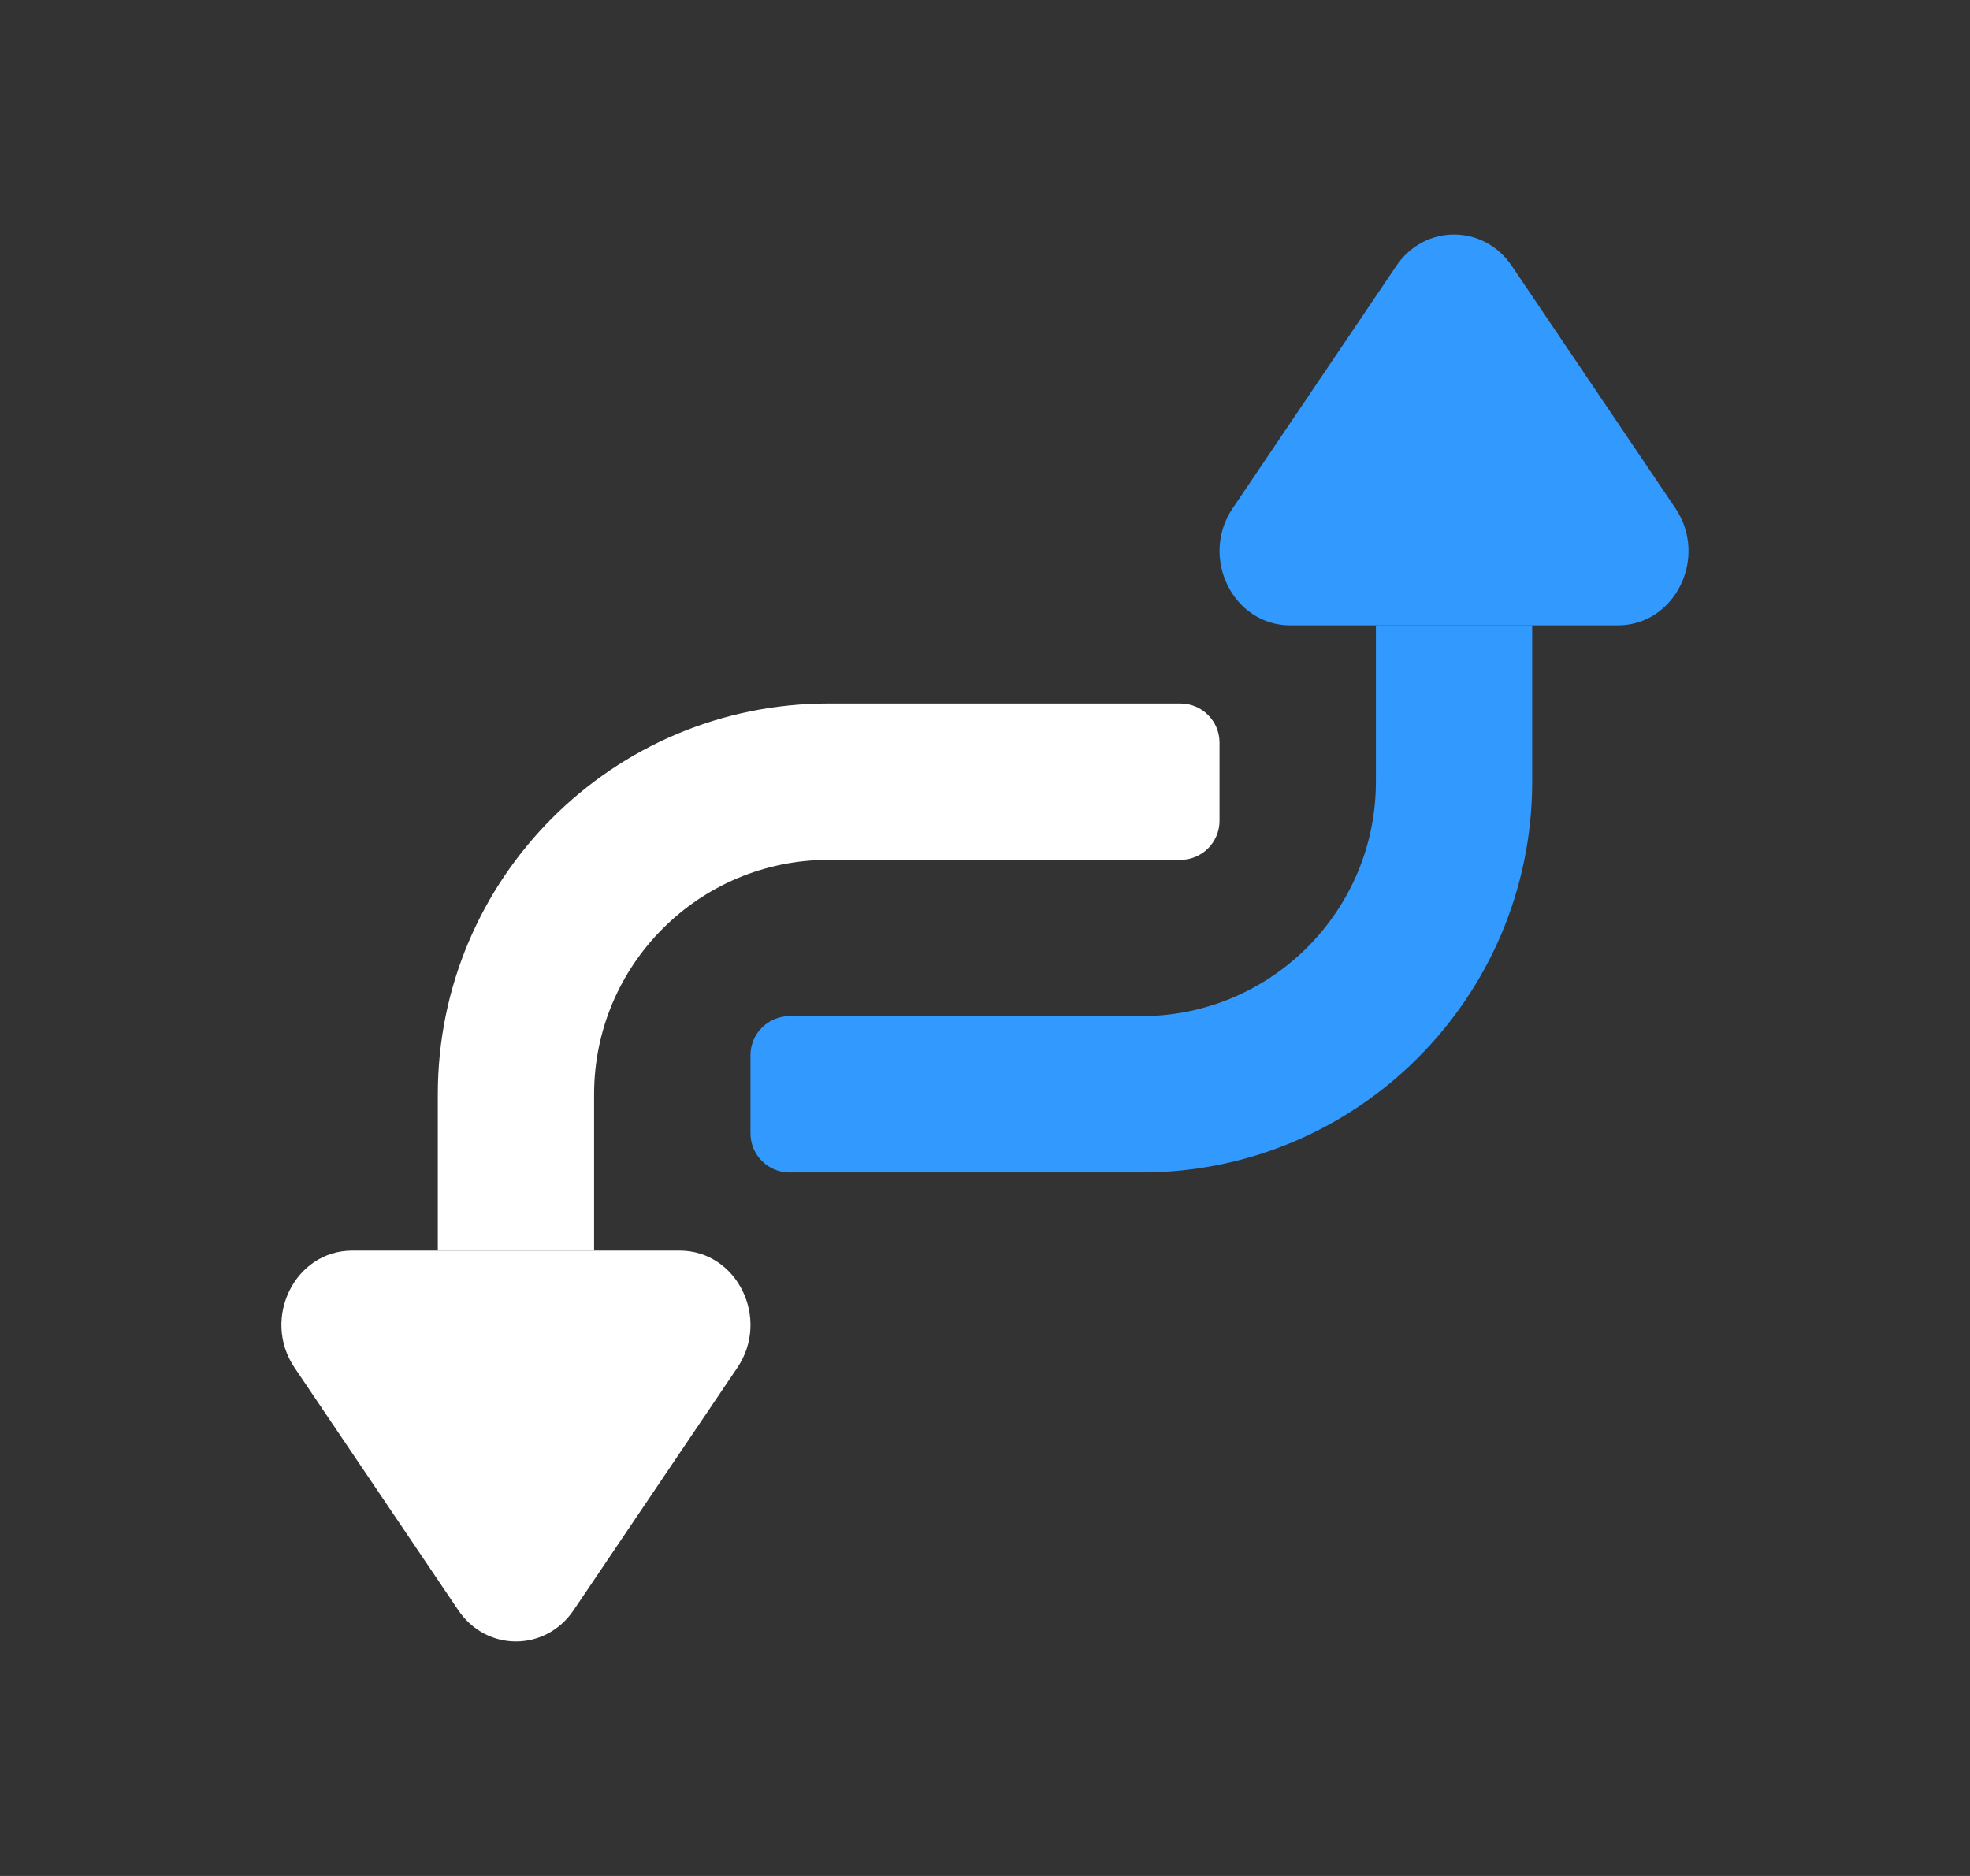
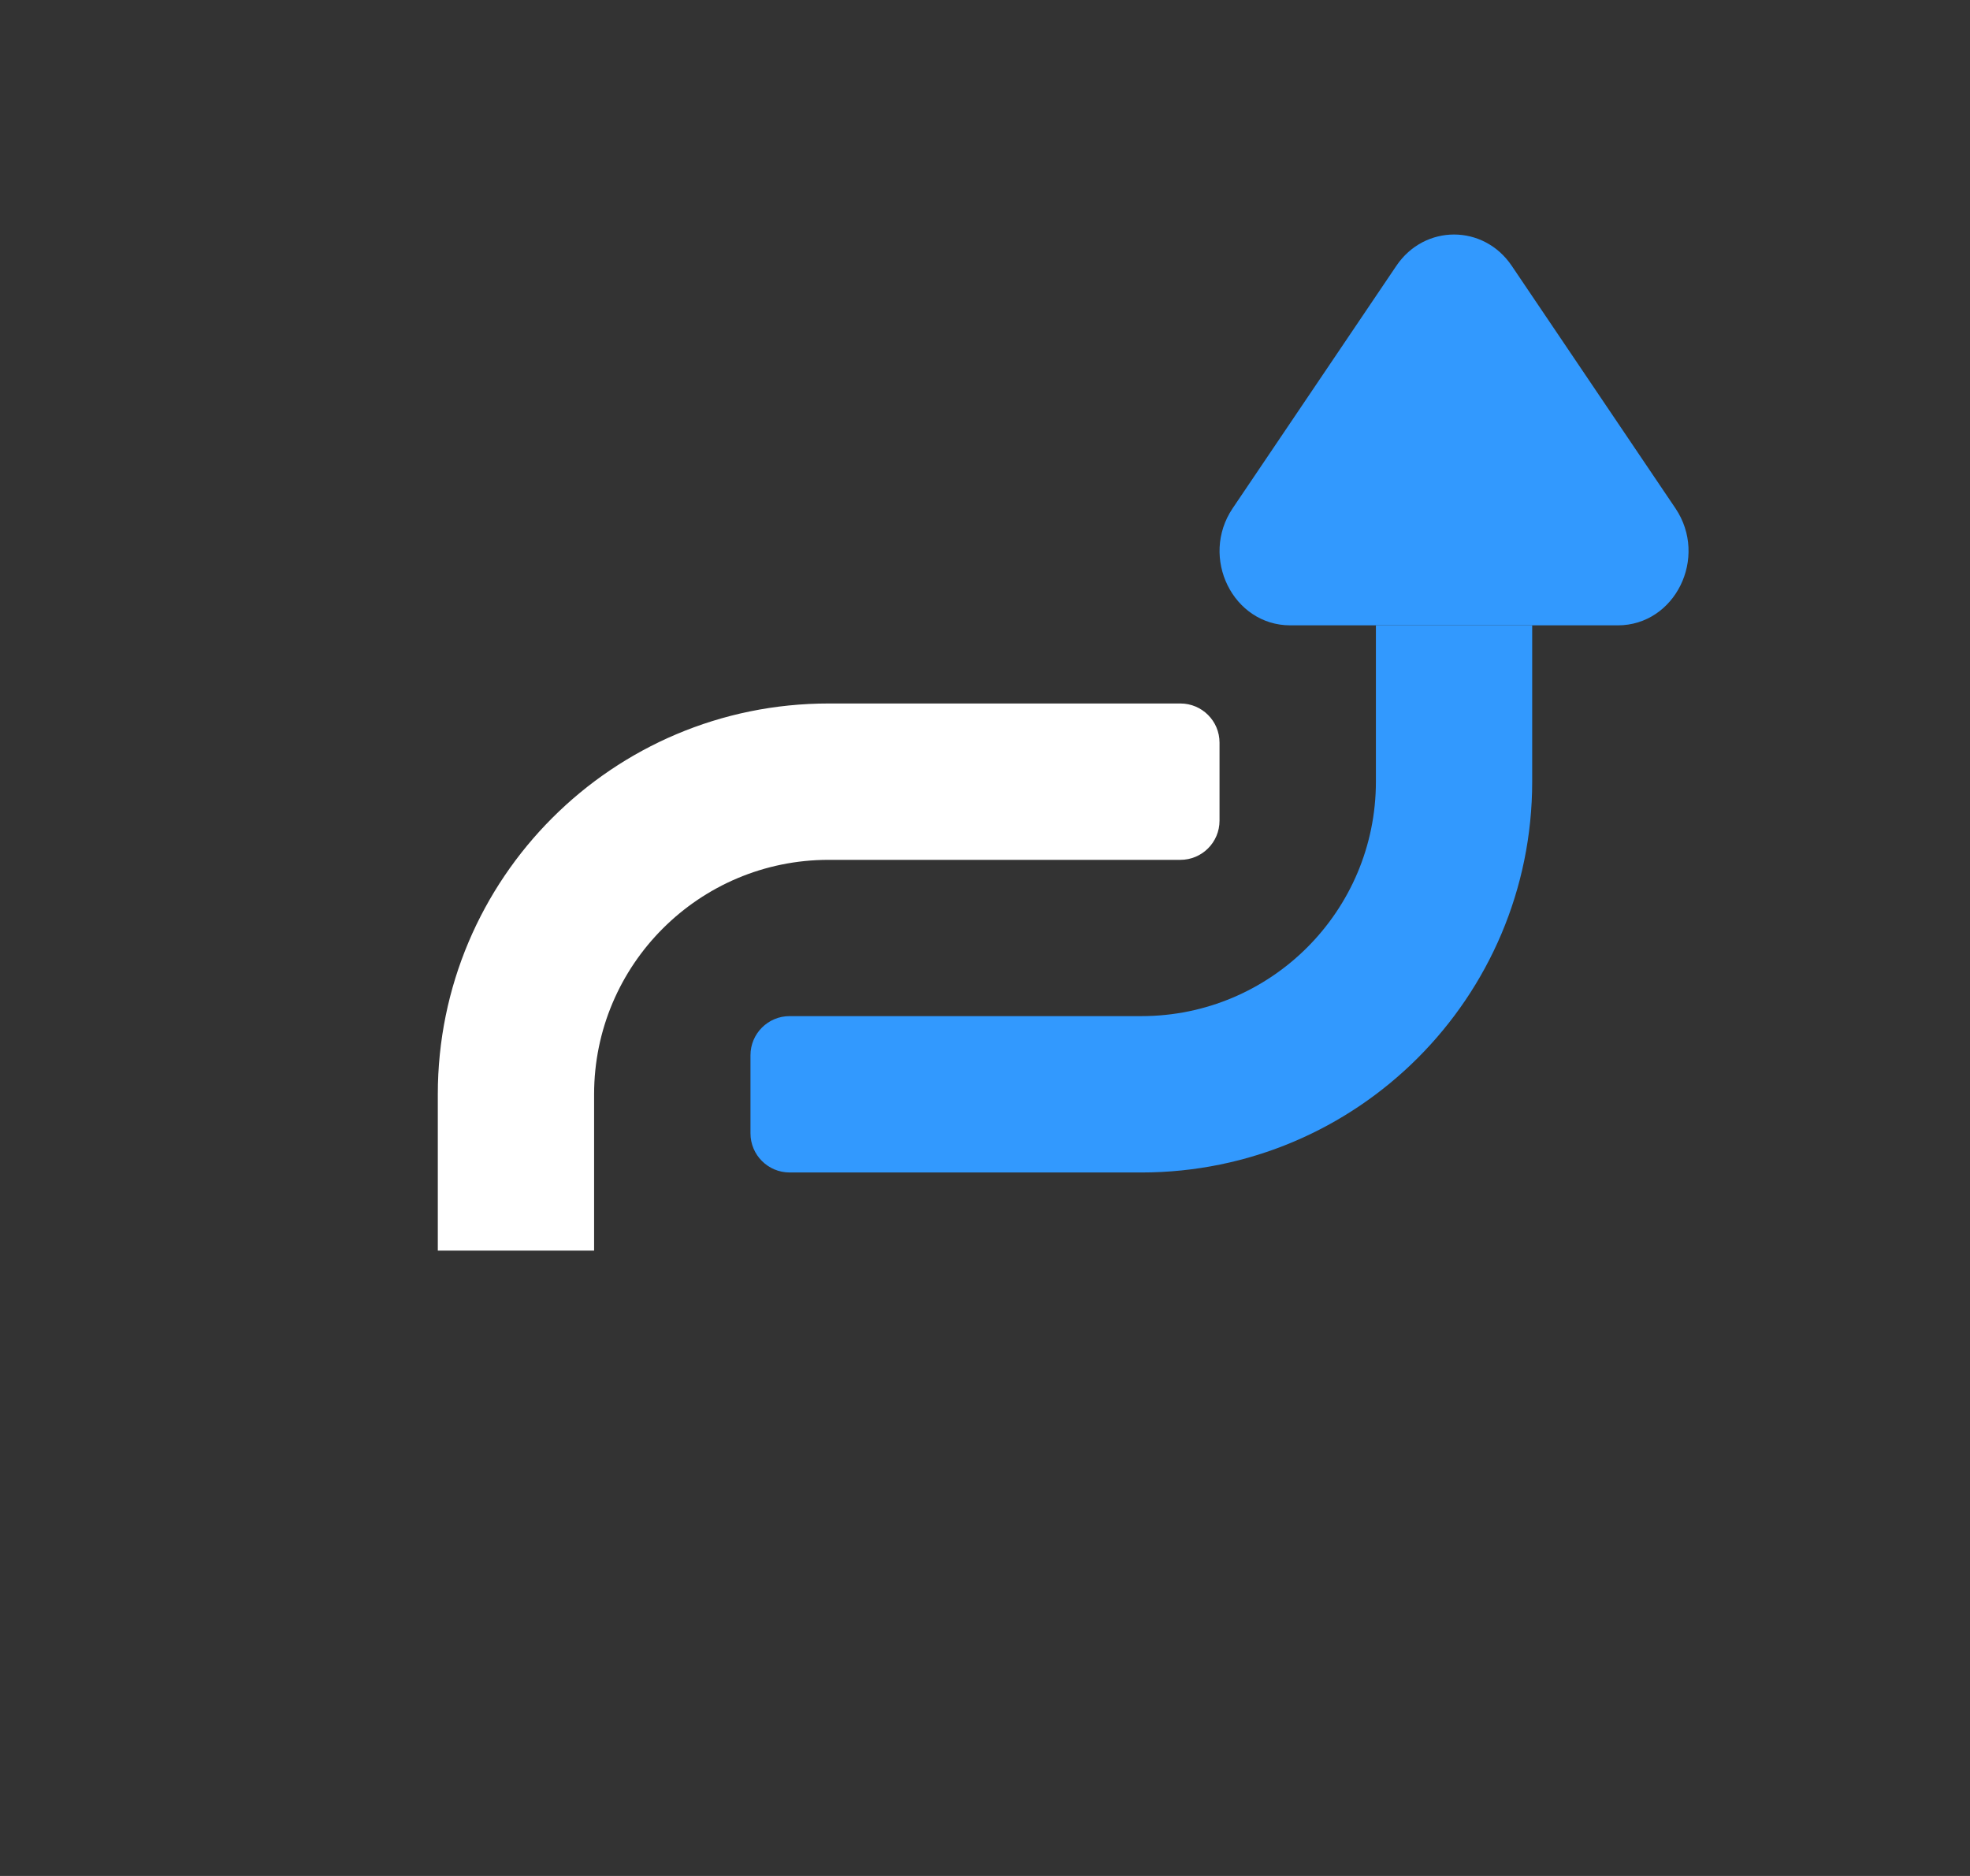
<svg xmlns="http://www.w3.org/2000/svg" width="21" height="20" viewBox="0 0 21 20" fill="none">
  <rect x="0" y="0" width="21" height="20" fill="#333333" stroke="none" />
-   <path fill-rule="evenodd" clip-rule="evenodd" d="M6.115 17.166C5.815 17.611 5.185 17.611 4.885 17.166L3.14 14.581C2.786 14.057 3.143 13.333 3.755 13.333L7.245 13.333C7.857 13.333 8.214 14.057 7.86 14.581L6.115 17.166Z" fill="white" />
  <path fill-rule="evenodd" clip-rule="evenodd" d="M16.115 2.834C15.815 2.389 15.185 2.389 14.885 2.834L13.14 5.419C12.787 5.943 13.143 6.667 13.755 6.667L17.245 6.667C17.857 6.667 18.213 5.943 17.86 5.419L16.115 2.834Z" fill="#3299FE" />
  <path fill-rule="evenodd" clip-rule="evenodd" d="M4.667 11.667C4.667 9.365 6.532 7.5 8.833 7.5H12.583C12.813 7.5 13 7.687 13 7.917V8.75C13 8.98 12.813 9.167 12.583 9.167H8.833C7.453 9.167 6.333 10.286 6.333 11.667V13.333H4.667V11.667Z" fill="white" />
  <path fill-rule="evenodd" clip-rule="evenodd" d="M16.333 8.333C16.333 10.634 14.468 12.5 12.167 12.5H8.417C8.187 12.5 8 12.313 8 12.083V11.25C8 11.02 8.187 10.833 8.417 10.833H12.167C13.547 10.833 14.667 9.714 14.667 8.333V6.667H16.333V8.333Z" fill="#3299FE" />
</svg>